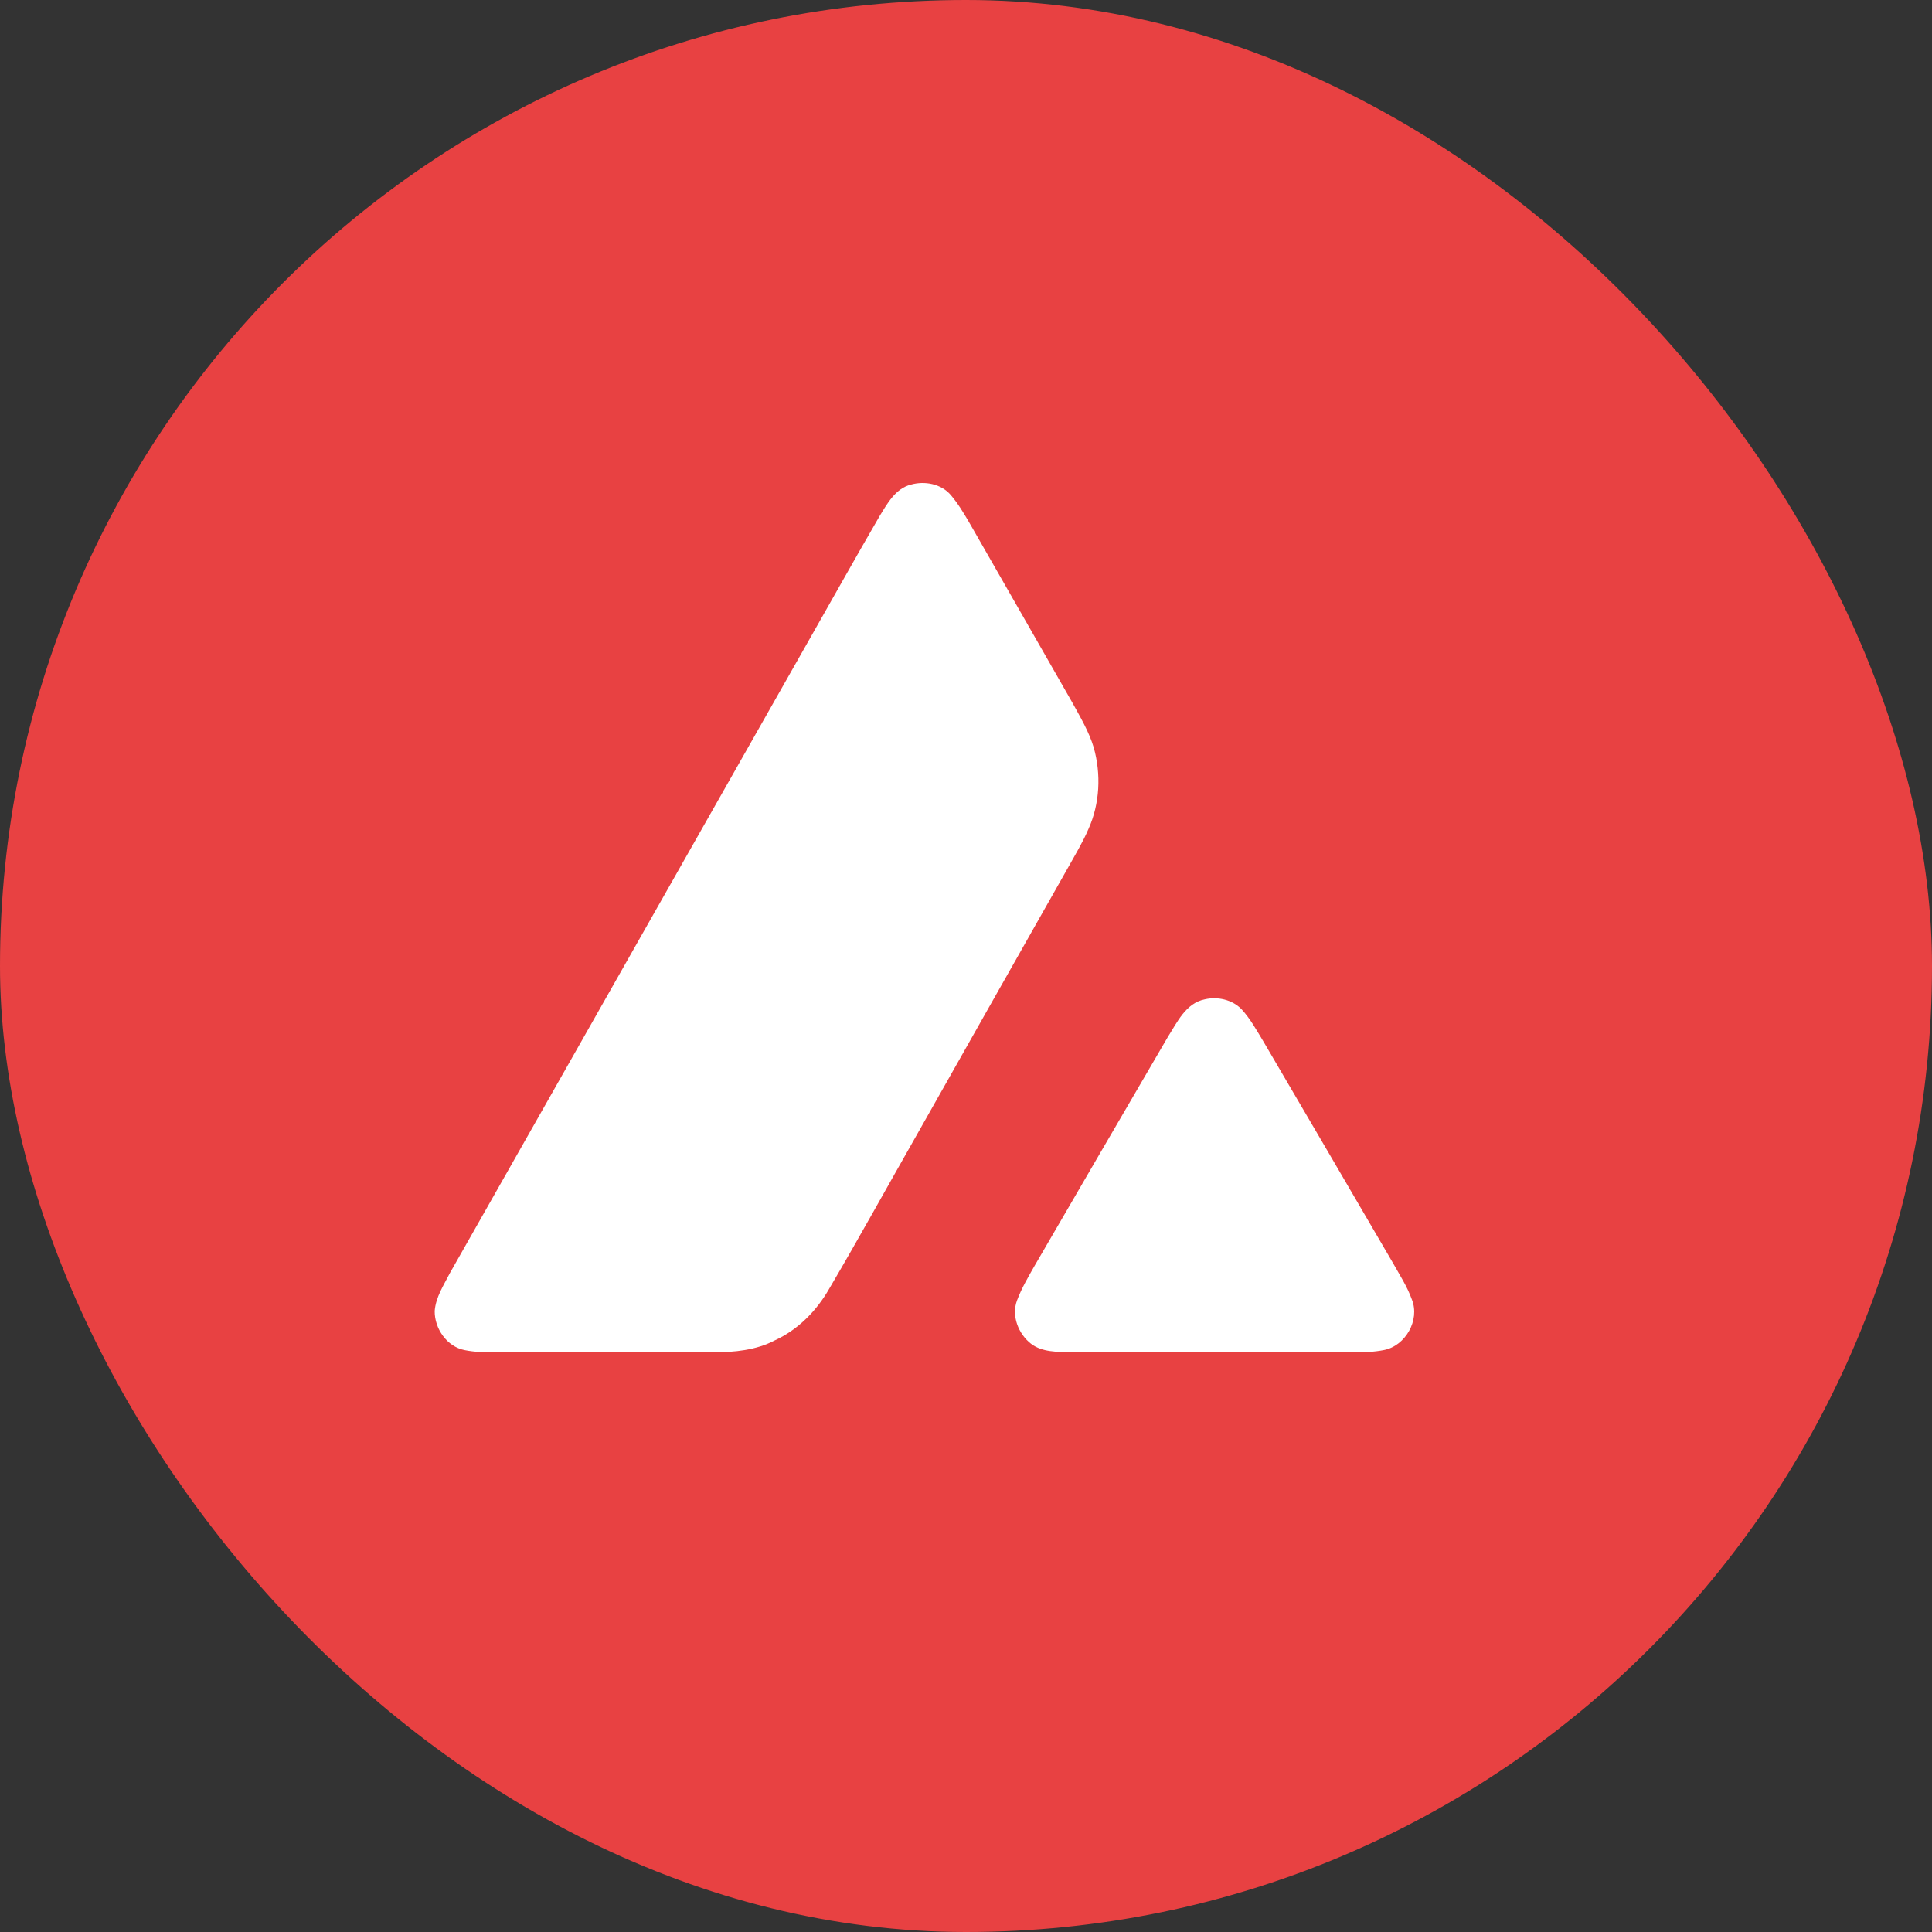
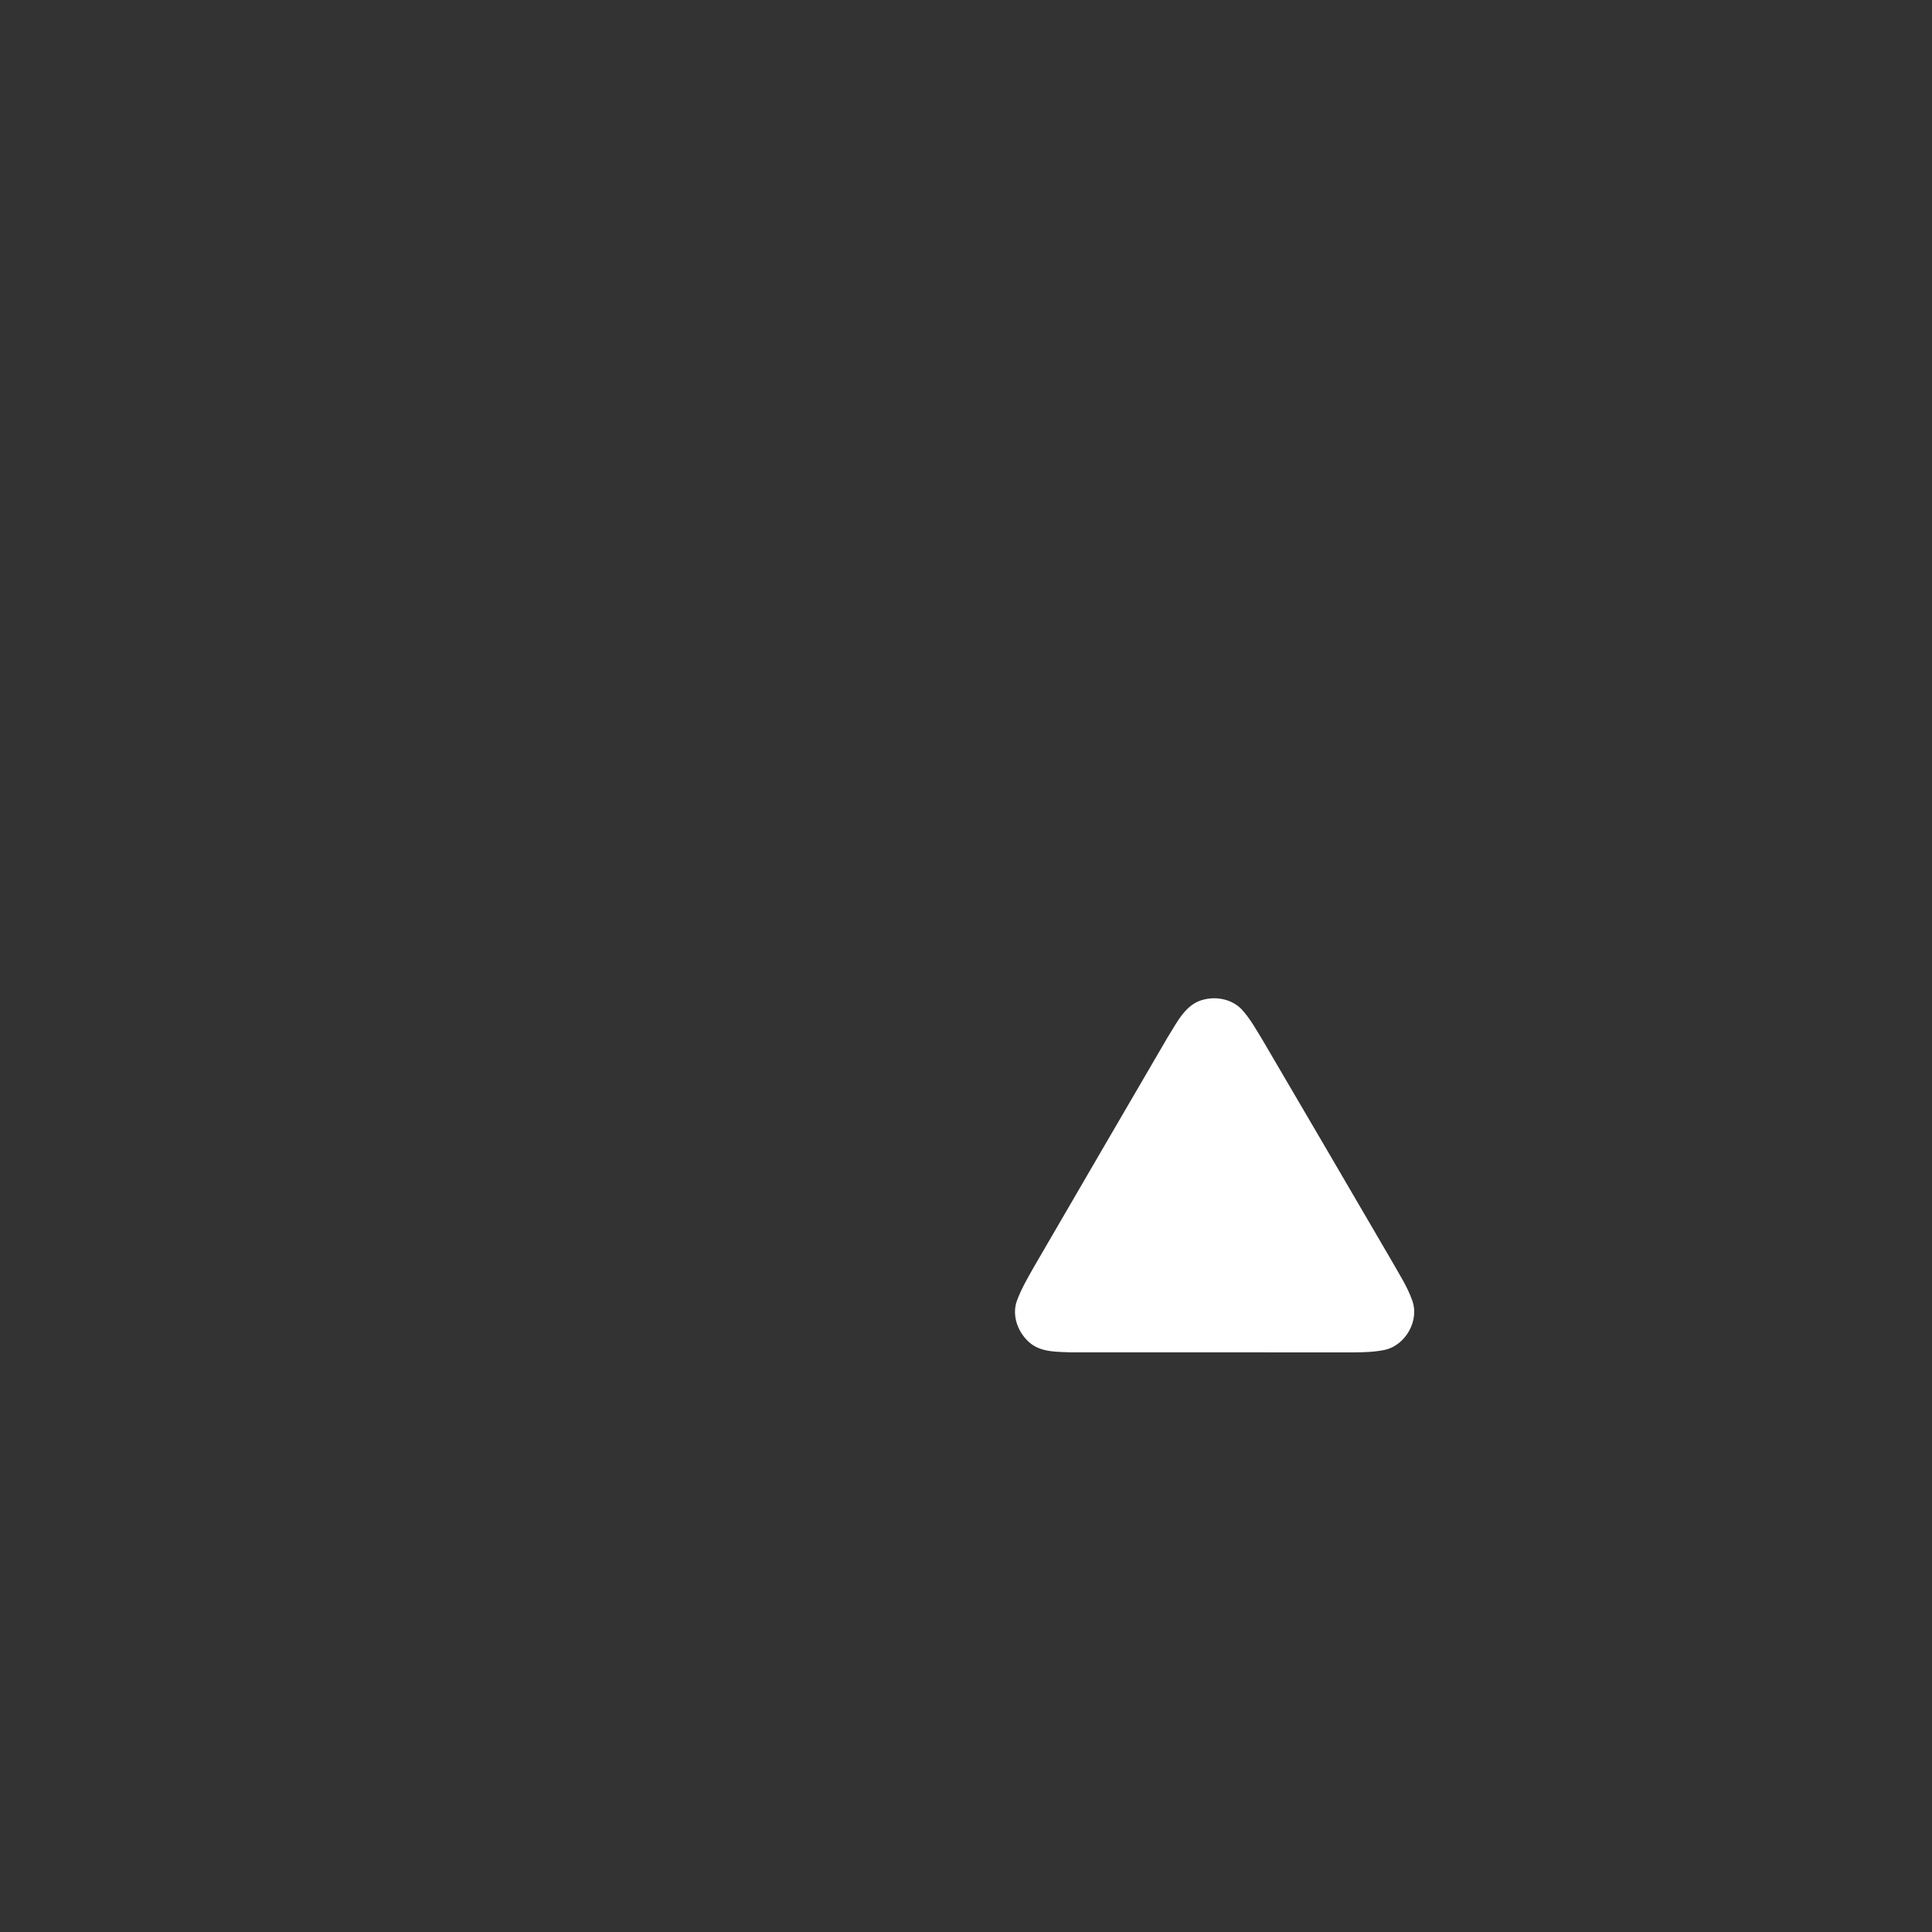
<svg xmlns="http://www.w3.org/2000/svg" width="40" height="40" viewBox="0 0 40 40" fill="none">
  <rect x="0" y="0" width="40" height="40" fill="#333333" stroke="none" />
-   <rect width="40" height="40" rx="20" fill="#E84142" />
-   <path d="M18.861 10.033C19.146 9.953 19.486 10.017 19.684 10.248C19.838 10.428 19.959 10.633 20.078 10.837C20.788 12.078 21.5 13.317 22.208 14.558C22.371 14.855 22.546 15.15 22.644 15.475C22.8 16.028 22.772 16.638 22.535 17.165C22.412 17.45 22.25 17.716 22.099 17.987C21.047 19.839 20.002 21.695 18.952 23.548C18.357 24.593 17.777 25.646 17.168 26.682C16.907 27.139 16.522 27.531 16.04 27.752C15.651 27.956 15.206 27.996 14.775 27.999C13.262 28 11.749 27.999 10.236 28C10.031 27.997 9.824 27.994 9.622 27.953C9.253 27.883 8.995 27.506 9 27.142C9.022 26.855 9.187 26.609 9.314 26.359C11.797 21.979 14.283 17.6 16.767 13.221C17.249 12.376 17.722 11.526 18.212 10.684C18.371 10.424 18.541 10.113 18.861 10.033Z" fill="white" />
  <path d="M24.945 20.69C25.208 20.629 25.509 20.695 25.702 20.892C25.886 21.09 26.016 21.33 26.156 21.56C27.051 23.085 27.943 24.612 28.834 26.139C28.975 26.391 29.135 26.635 29.233 26.909C29.4 27.333 29.1 27.863 28.655 27.951C28.446 27.993 28.231 27.998 28.018 28C26.069 27.998 24.12 28 22.171 27.999C21.892 27.986 21.581 28 21.347 27.822C21.084 27.618 20.935 27.24 21.058 26.92C21.152 26.669 21.289 26.437 21.421 26.205C22.338 24.626 23.257 23.049 24.177 21.472C24.372 21.166 24.551 20.768 24.945 20.69Z" fill="white" />
</svg>